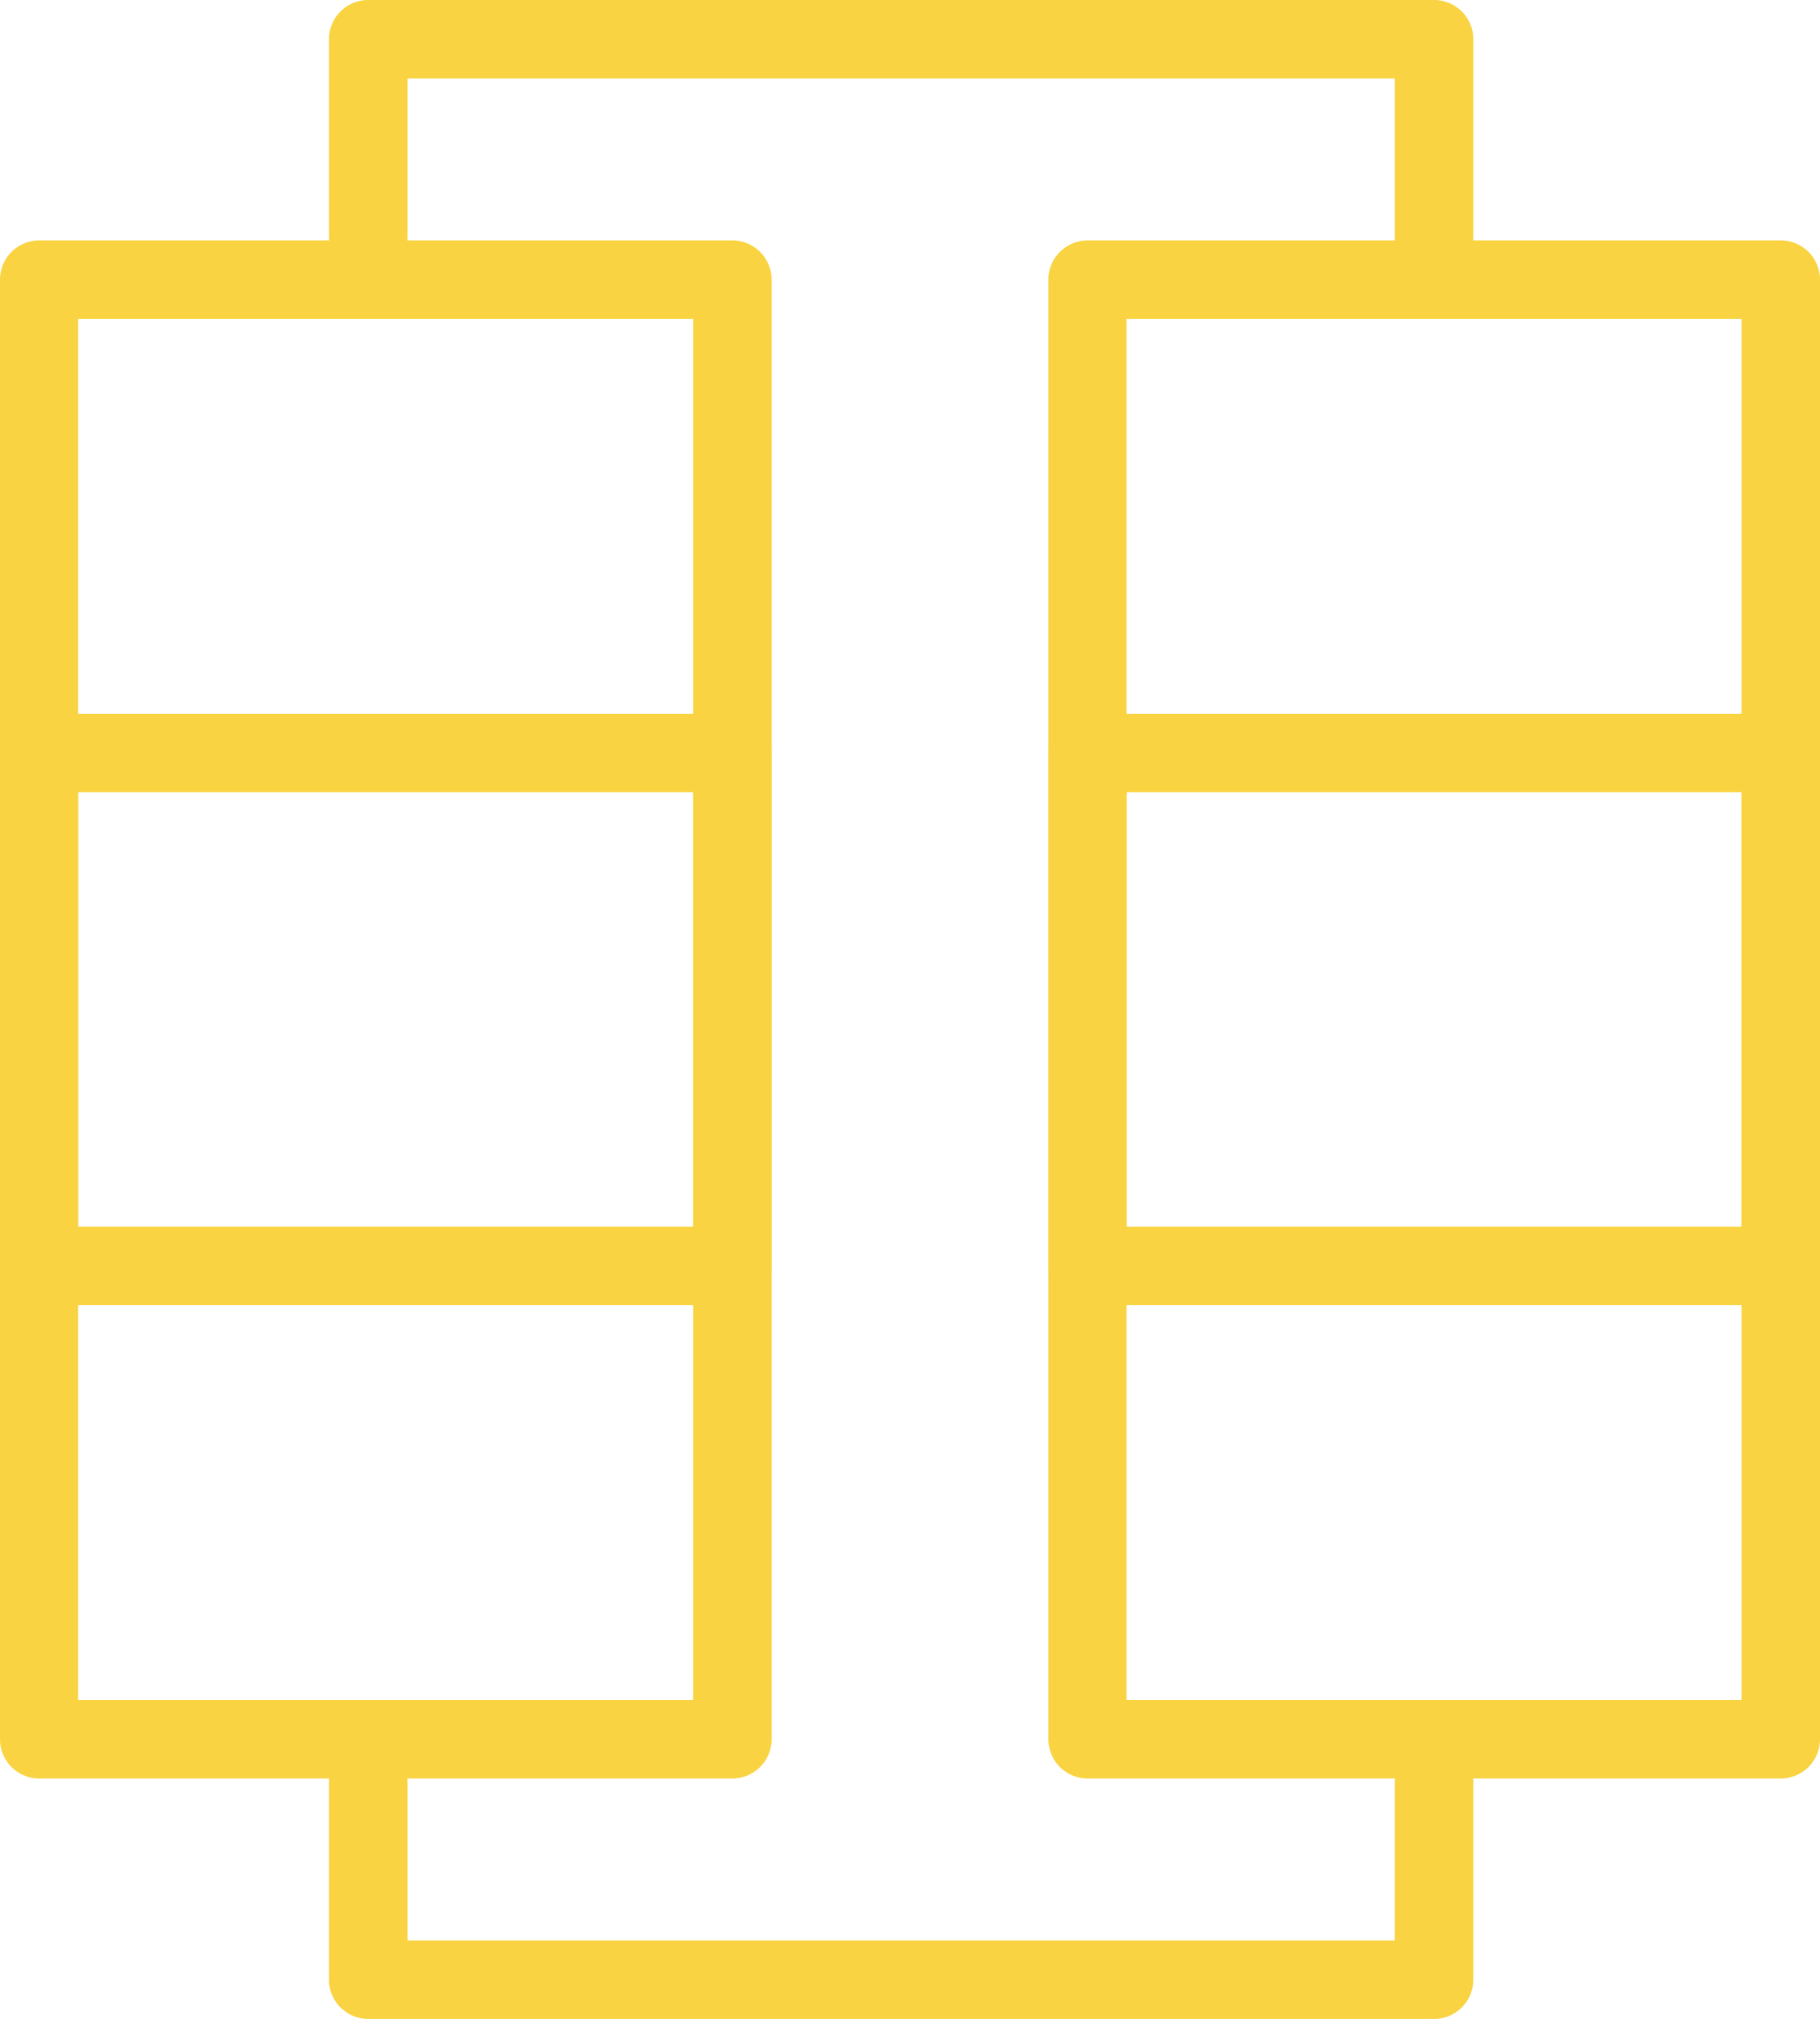
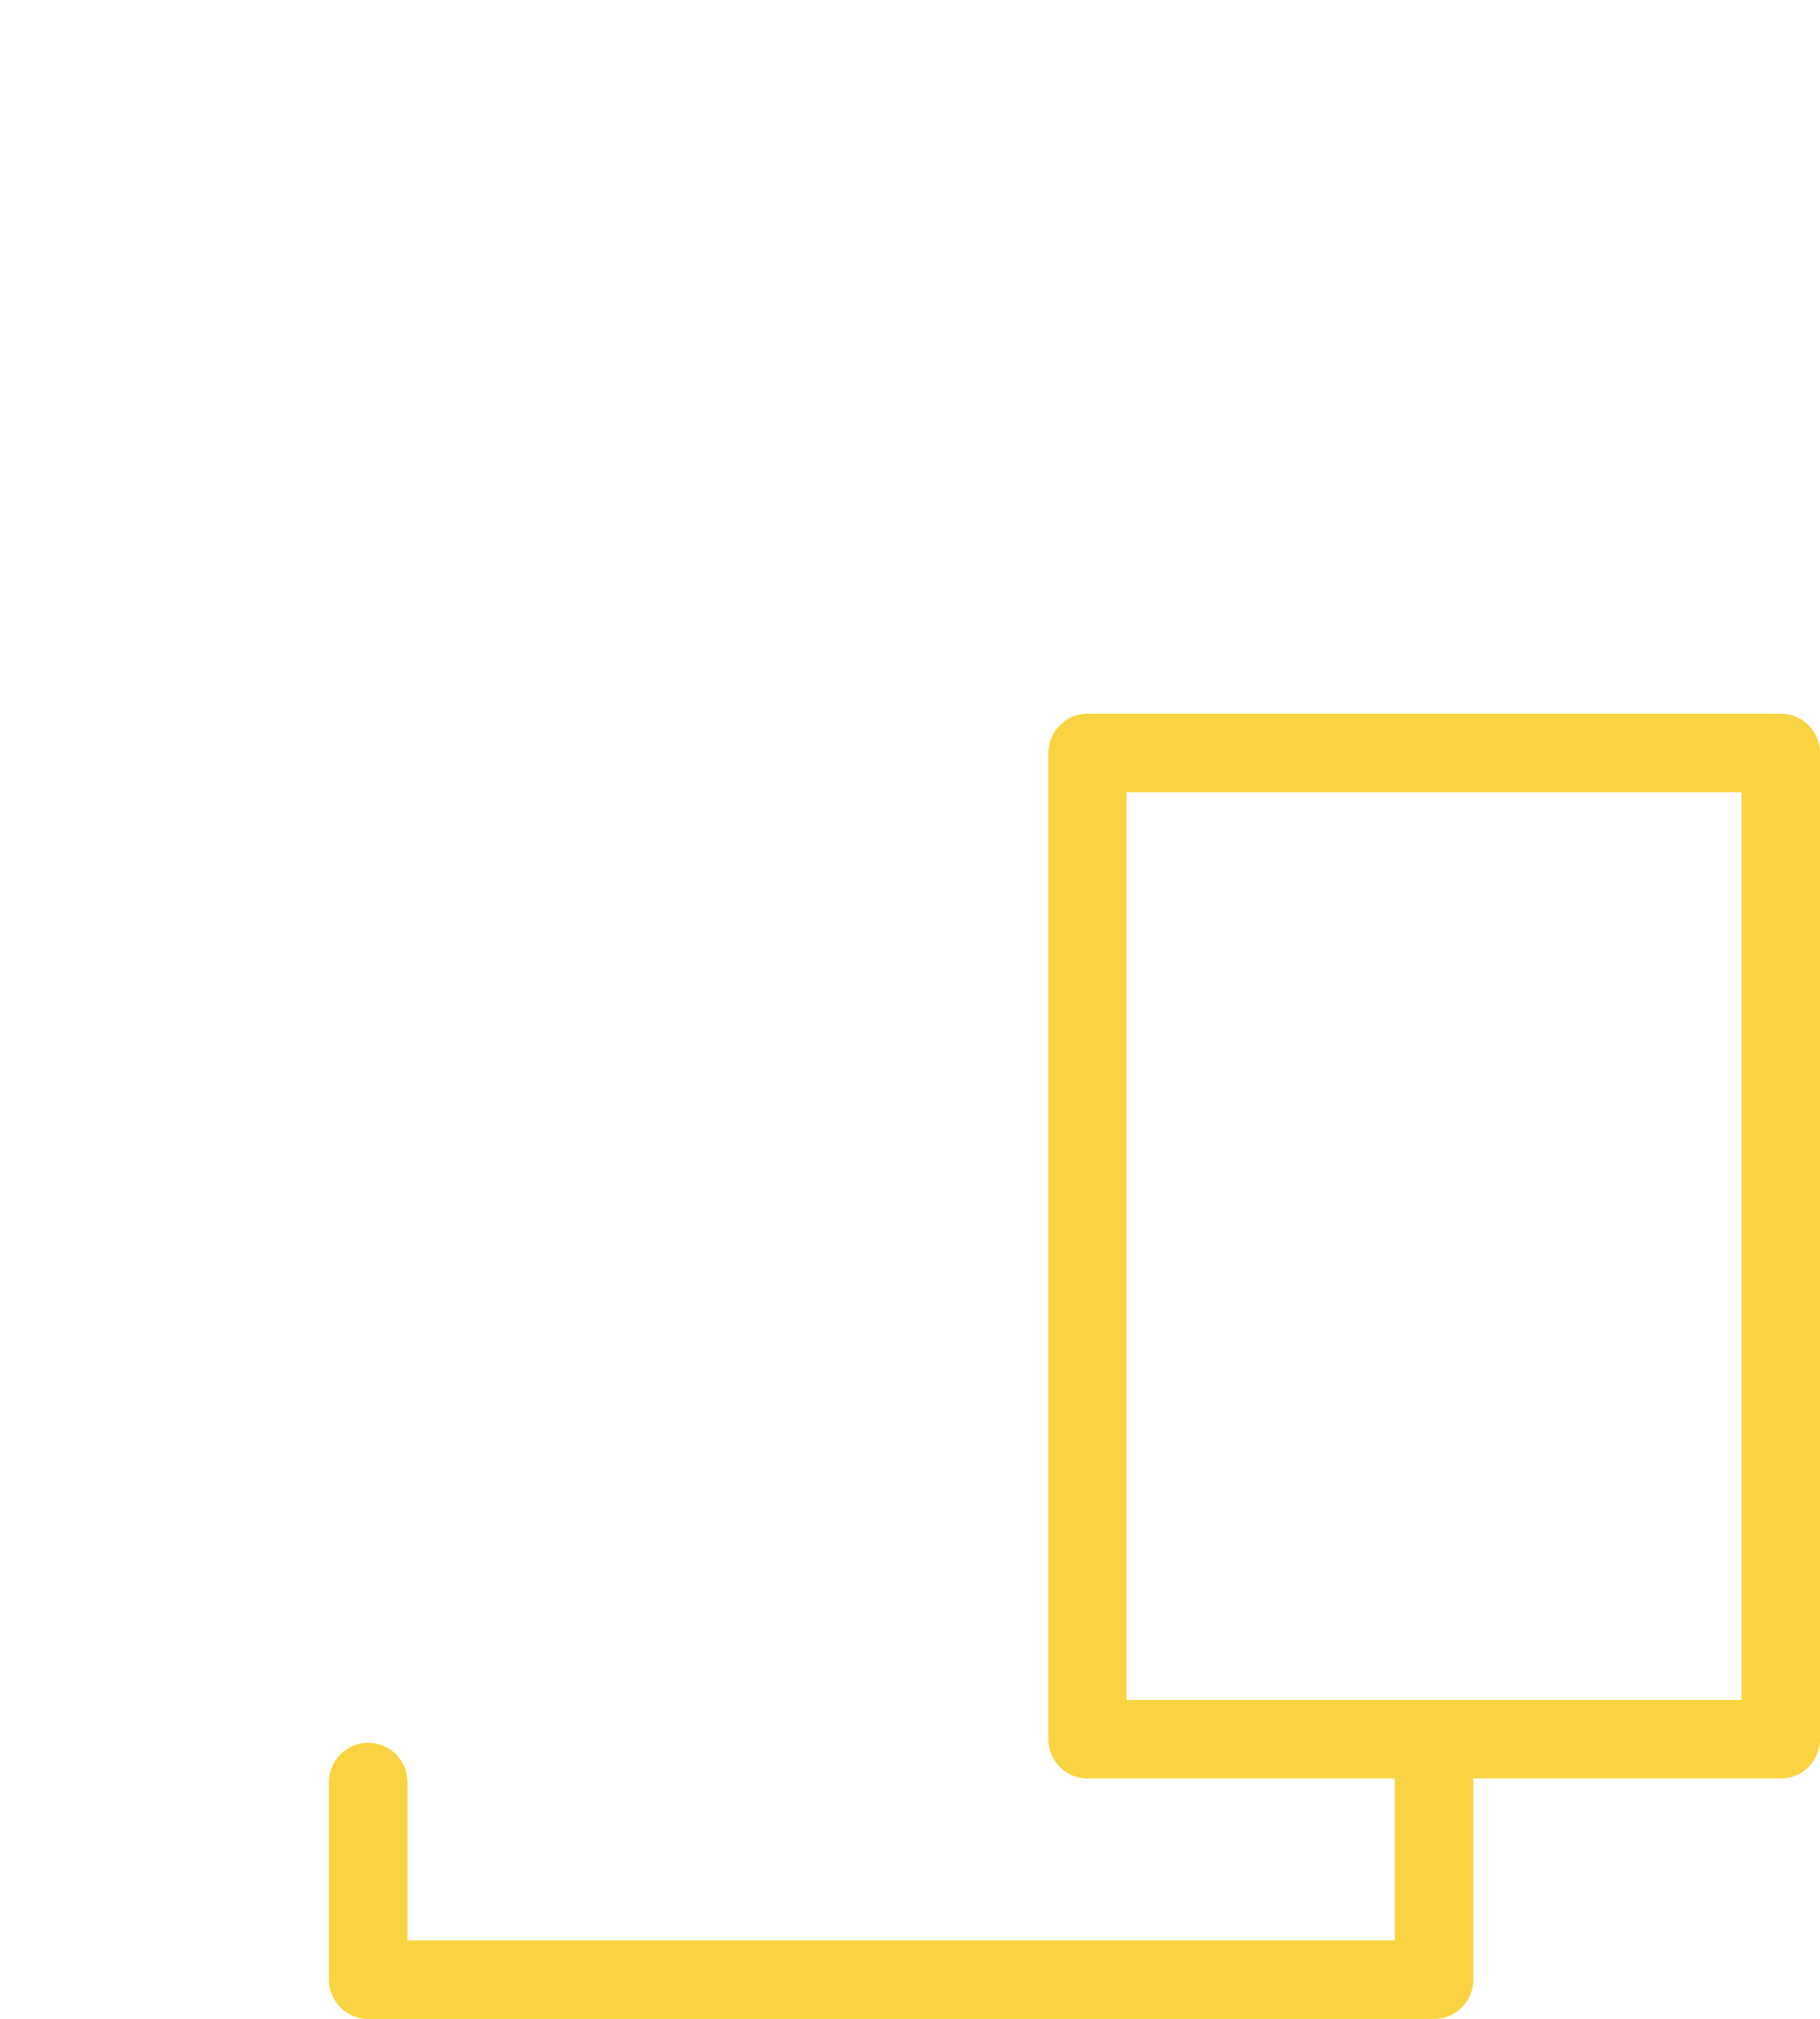
<svg xmlns="http://www.w3.org/2000/svg" height="308.6" viewBox="0 0 278.33 308.6" width="278.33" fill="#f9d341">
-   <path d="m112 199.5h-106a6 6 0 0 1 -6-6v-150.75a6 6 0 0 1 6-6h106a6 6 0 0 1 6 6v150.75a6 6 0 0 1 -6 6zm-100.05-12h94.05v-138.75h-94.05z" fill="#f9d341" />
-   <path d="m272.33 199.5h-106a6 6 0 0 1 -6-6v-150.75a6 6 0 0 1 6-6h106a6 6 0 0 1 6 6v150.75a6 6 0 0 1 -6 6zm-100.05-12h94.05v-138.75h-94.05z" fill="#f9d341" />
-   <path d="m219.31 42.2a6 6 0 0 1 -6-6v-24.2h-151v24.2a6 6 0 0 1 -12 0v-30.2a6 6 0 0 1 6-6h163a6 6 0 0 1 6 6v30.2a6 6 0 0 1 -6 6z" fill="#f9d341" />
-   <path d="m112 271.85h-106a6 6 0 0 1 -6-6v-150.75a6 6 0 0 1 6-6h106a6 6 0 0 1 6 6v150.75a6 6 0 0 1 -6 6zm-100.05-12h94.05v-138.75h-94.05z" fill="#f9d341" />
  <path d="m272.33 271.85h-106a6 6 0 0 1 -6-6v-150.75a6 6 0 0 1 6-6h106a6 6 0 0 1 6 6v150.75a6 6 0 0 1 -6 6zm-100.05-12h94.05v-138.75h-94.05z" fill="#f9d341" />
  <path d="m219.31 308.6h-163a6 6 0 0 1 -6-6v-30.2a6 6 0 0 1 12 0v24.2h151v-24.2a6 6 0 0 1 12 0v30.2a6 6 0 0 1 -6 6z" fill="#f9d341" />
</svg>